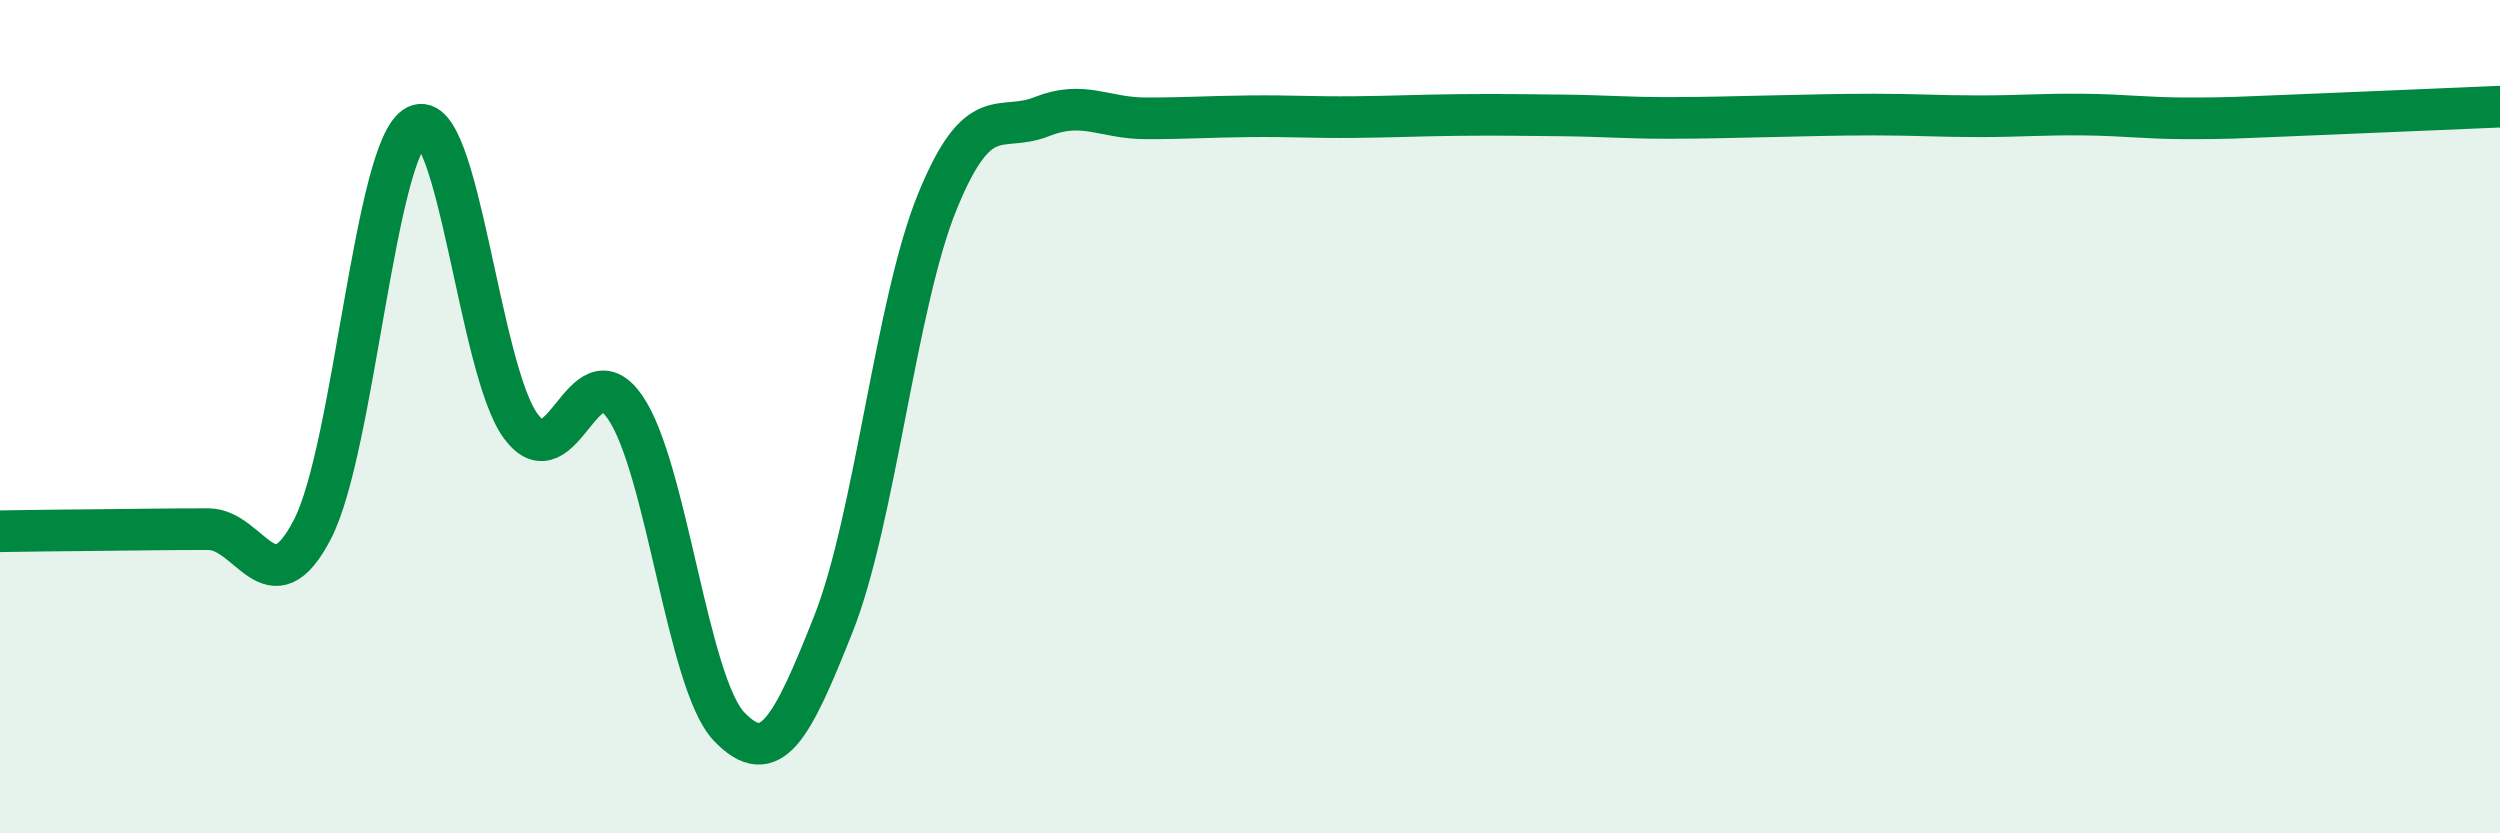
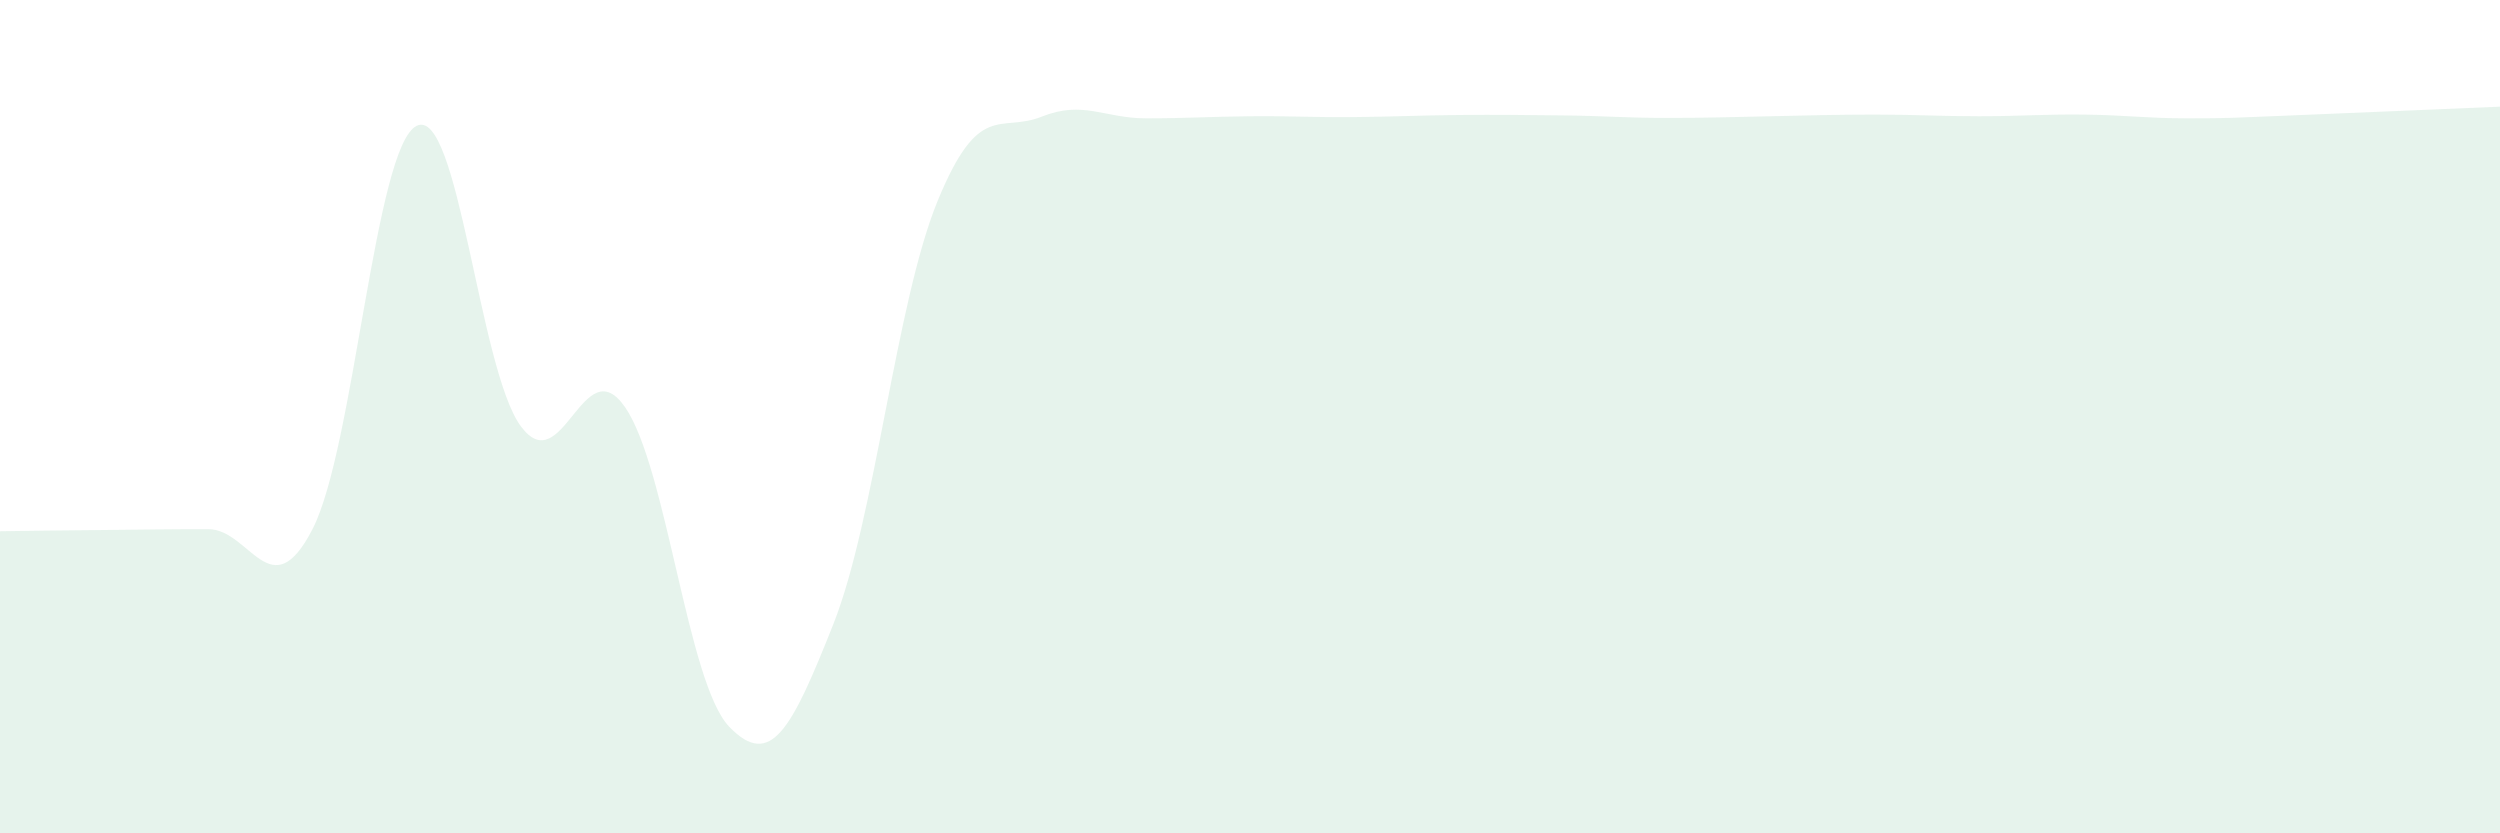
<svg xmlns="http://www.w3.org/2000/svg" width="60" height="20" viewBox="0 0 60 20">
  <path d="M 0,12.75 C 0.5,12.74 1.5,12.73 2.5,12.72 C 3.5,12.71 4,12.7 5,12.7 C 6,12.7 6.5,14.64 7.5,12.7 C 8.5,10.76 9,3.51 10,3.02 C 11,2.53 11.5,8.88 12.5,10.23 C 13.5,11.58 14,8.33 15,9.77 C 16,11.21 16.5,16.4 17.5,17.44 C 18.5,18.48 19,17.5 20,14.98 C 21,12.46 21.5,7.27 22.5,4.83 C 23.5,2.39 24,3.2 25,2.8 C 26,2.4 26.5,2.84 27.5,2.84 C 28.5,2.84 29,2.8 30,2.79 C 31,2.78 31.5,2.82 32.5,2.81 C 33.5,2.8 34,2.77 35,2.76 C 36,2.75 36.5,2.76 37.5,2.77 C 38.5,2.78 39,2.83 40,2.83 C 41,2.83 41.5,2.81 42.5,2.79 C 43.5,2.77 44,2.75 45,2.75 C 46,2.75 46.5,2.79 47.5,2.79 C 48.5,2.79 49,2.74 50,2.75 C 51,2.76 51.5,2.84 52.5,2.84 C 53.5,2.84 53.5,2.83 55,2.77 C 56.5,2.71 59,2.6 60,2.56L60 20L0 20Z" fill="#008740" opacity="0.1" stroke-linecap="round" stroke-linejoin="round" />
-   <path d="M 0,12.75 C 0.5,12.74 1.5,12.73 2.5,12.72 C 3.5,12.71 4,12.7 5,12.7 C 6,12.7 6.5,14.64 7.5,12.7 C 8.5,10.76 9,3.51 10,3.02 C 11,2.53 11.5,8.88 12.5,10.23 C 13.5,11.58 14,8.33 15,9.77 C 16,11.21 16.5,16.4 17.5,17.44 C 18.5,18.48 19,17.5 20,14.98 C 21,12.46 21.5,7.27 22.5,4.83 C 23.5,2.39 24,3.2 25,2.8 C 26,2.4 26.5,2.84 27.5,2.84 C 28.5,2.84 29,2.8 30,2.79 C 31,2.78 31.5,2.82 32.5,2.81 C 33.5,2.8 34,2.77 35,2.76 C 36,2.75 36.5,2.76 37.5,2.77 C 38.5,2.78 39,2.83 40,2.83 C 41,2.83 41.5,2.81 42.5,2.79 C 43.5,2.77 44,2.75 45,2.75 C 46,2.75 46.5,2.79 47.5,2.79 C 48.5,2.79 49,2.74 50,2.75 C 51,2.76 51.5,2.84 52.5,2.84 C 53.5,2.84 53.5,2.83 55,2.77 C 56.5,2.71 59,2.6 60,2.56" stroke="#008740" stroke-width="1" fill="none" stroke-linecap="round" stroke-linejoin="round" />
</svg>